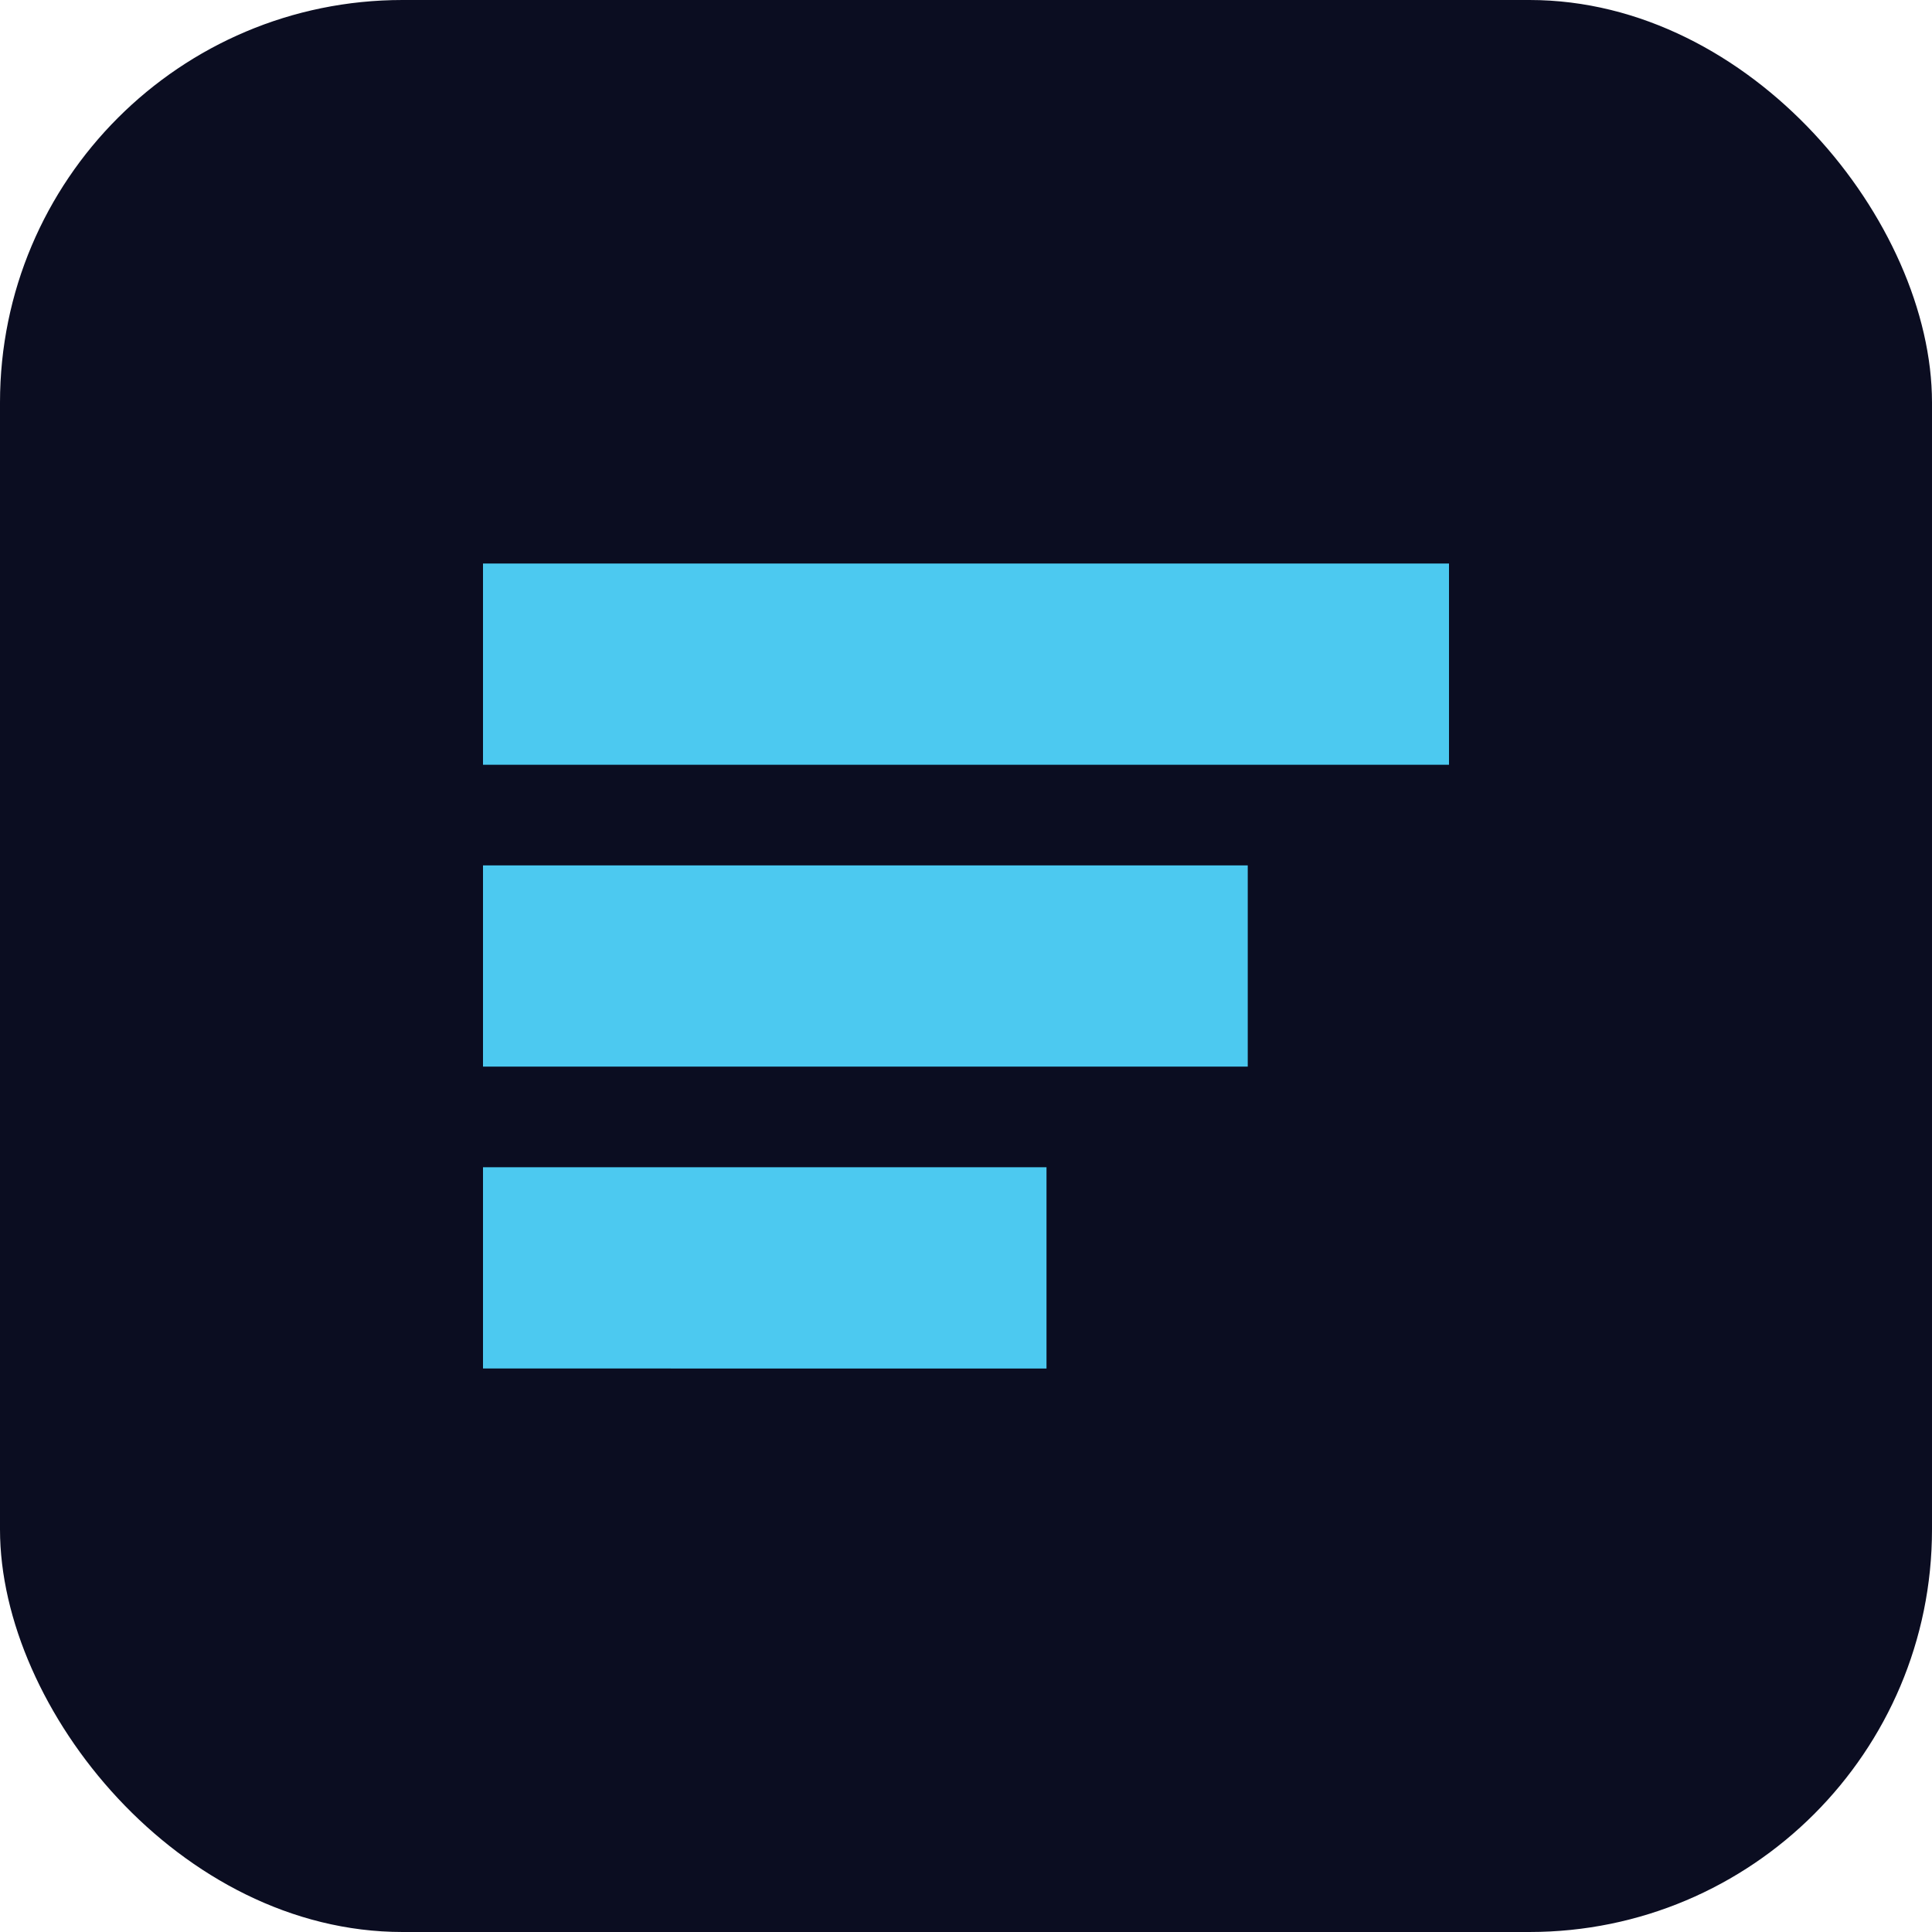
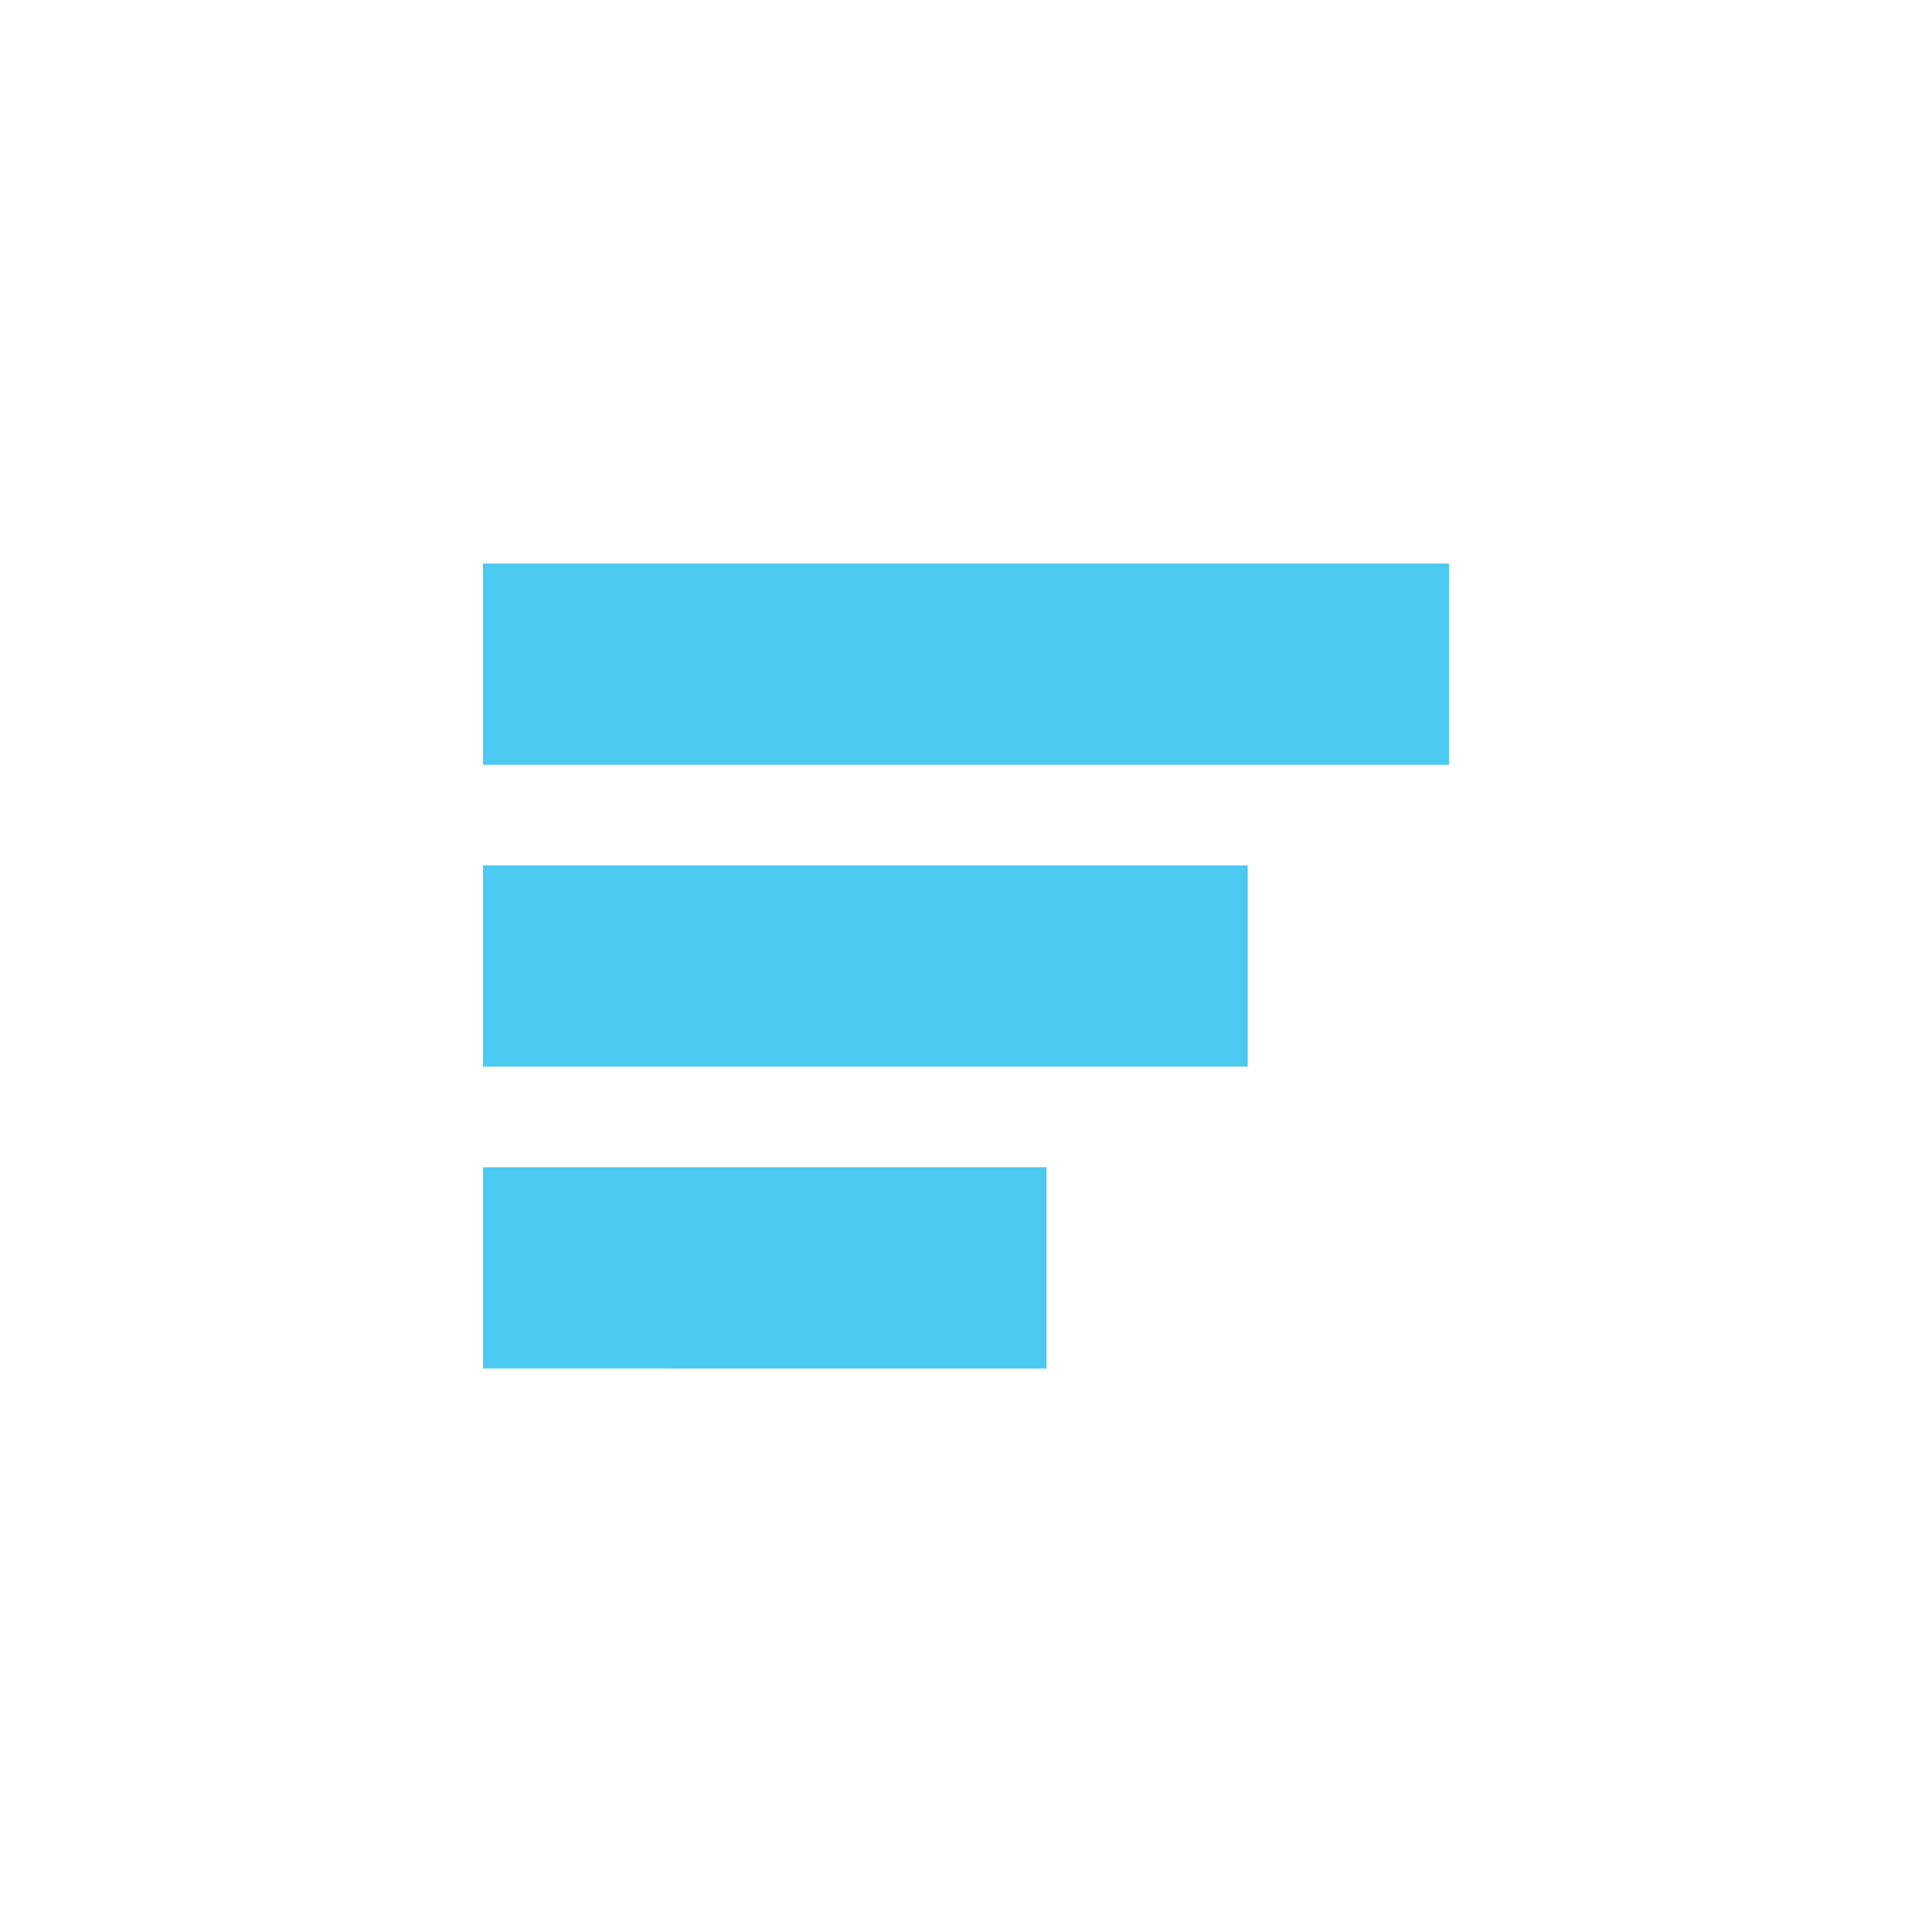
<svg xmlns="http://www.w3.org/2000/svg" width="96" height="96" viewBox="0 0 96 96">
-   <rect width="96" height="96" rx="20" fill="#0B0D21" />
  <path d="M24 28h48v10H24zM24 43h38v10H24zM24 58h28v10H24z" fill="#4CC9F0" />
</svg>